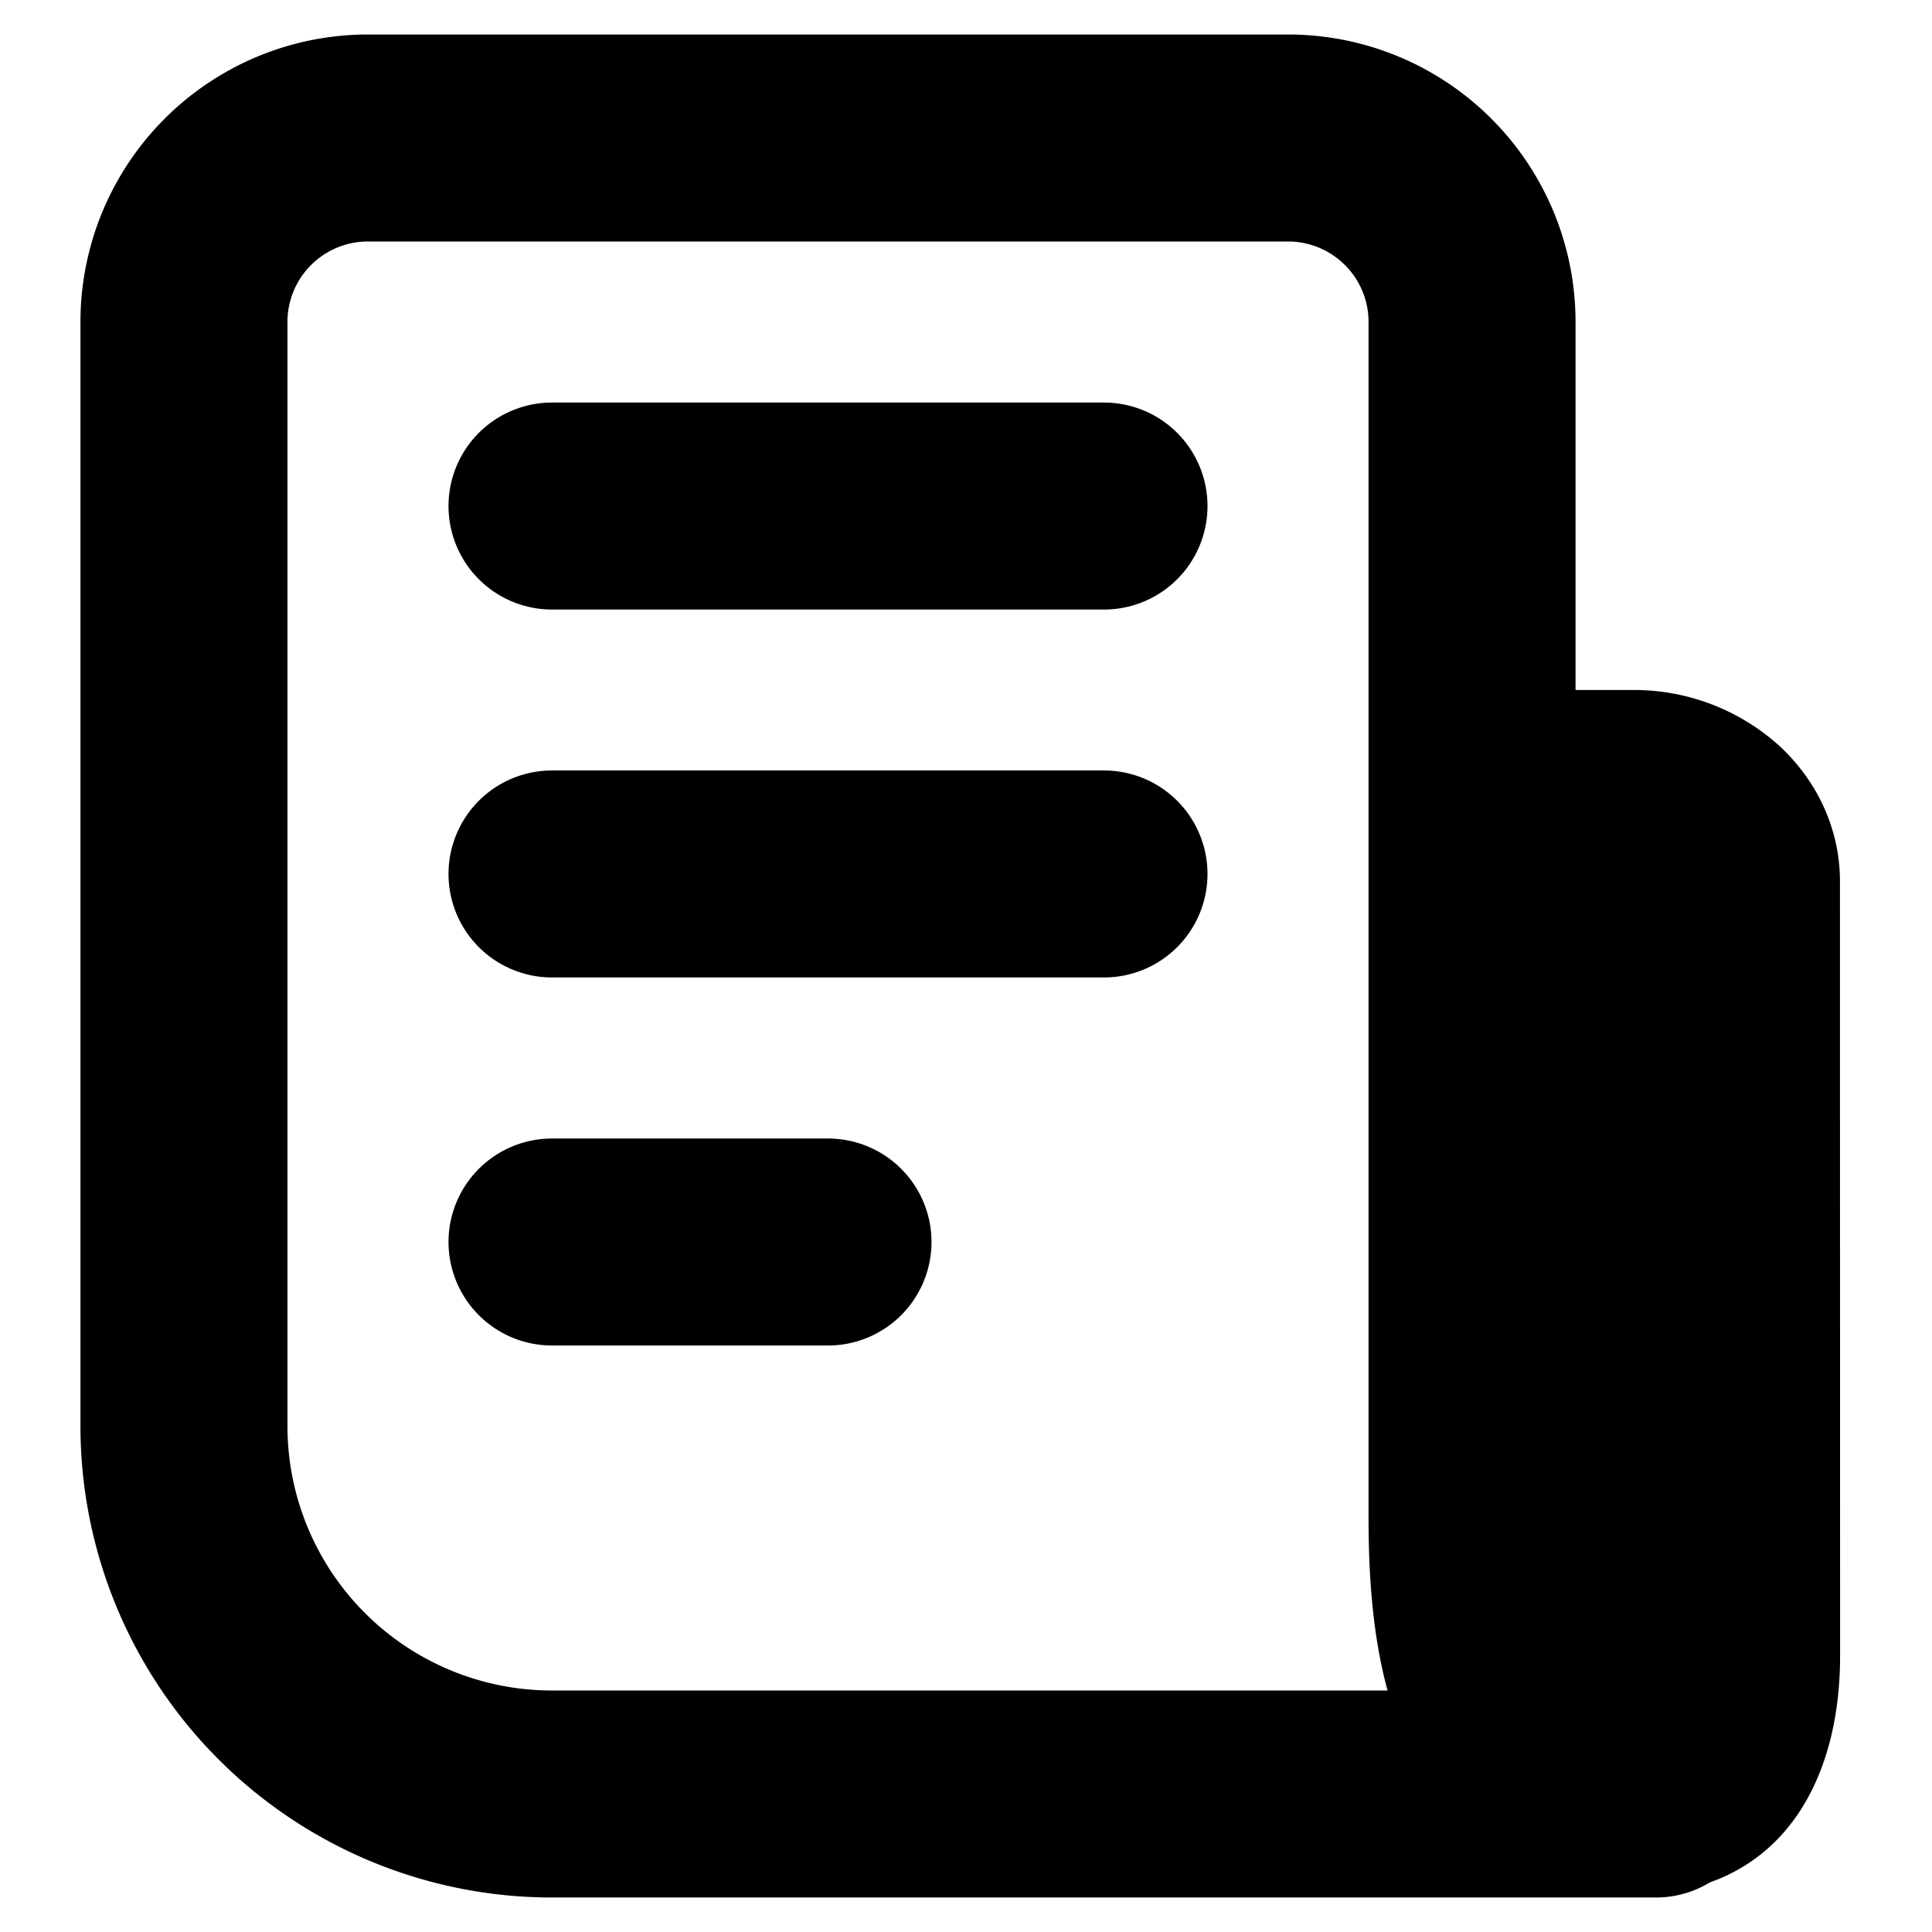
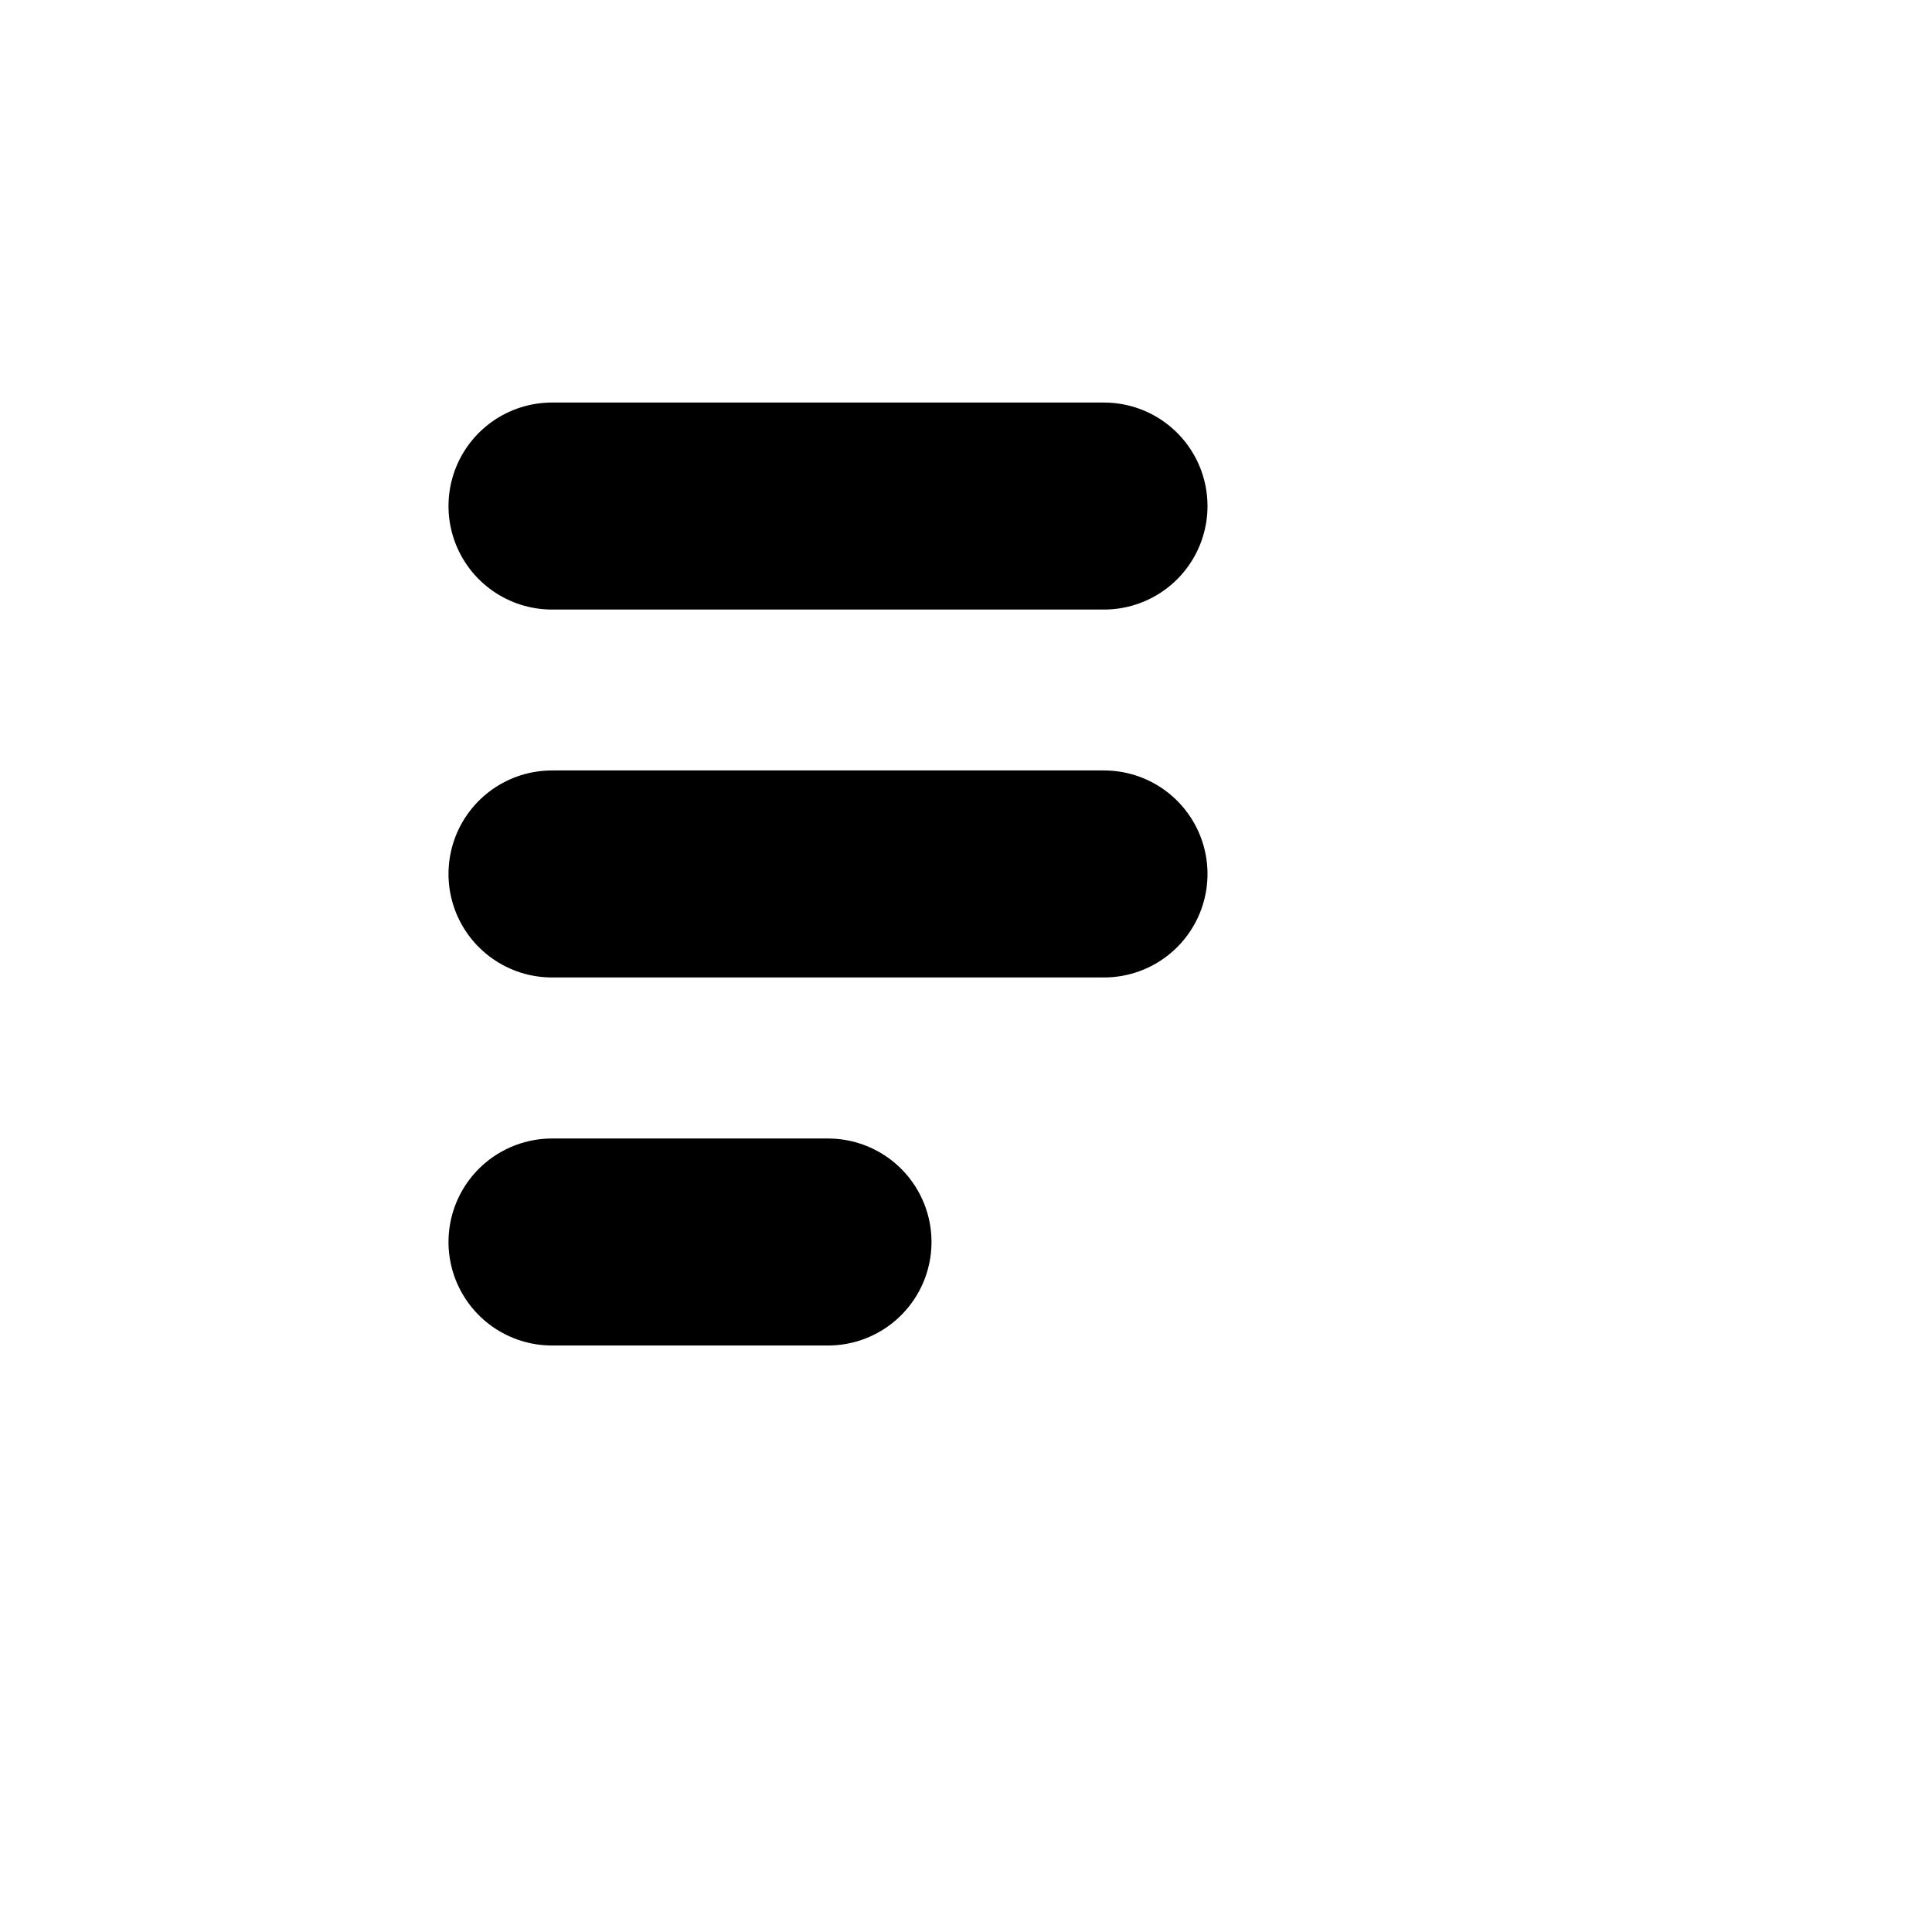
<svg xmlns="http://www.w3.org/2000/svg" width="14" height="14" viewBox="0 0 14 14" fill="none">
-   <path d="M12 13H4a2.667 2.667 0 0 1-2.667-2.667v-8A1.333 1.333 0 0 1 2.667 1h6.666a1.333 1.333 0 0 1 1.334 1.333V11c0 1.105.228 2 1.333 2" stroke="#000" stroke-width="1.5" stroke-linecap="round" stroke-linejoin="round" />
-   <path d="M13.333 6.385c0-.368-.158-.72-.439-.98A1.57 1.57 0 0 0 11.834 5h-1.5v7c0 .955.464 1.73 1.5 1.73 1.034 0 1.5-.775 1.5-1.73z" fill="#000" />
  <path d="M8 6.333H4m4-2.666H4M6 9H4" stroke="#000" stroke-width="1.5" stroke-linecap="round" />
</svg>